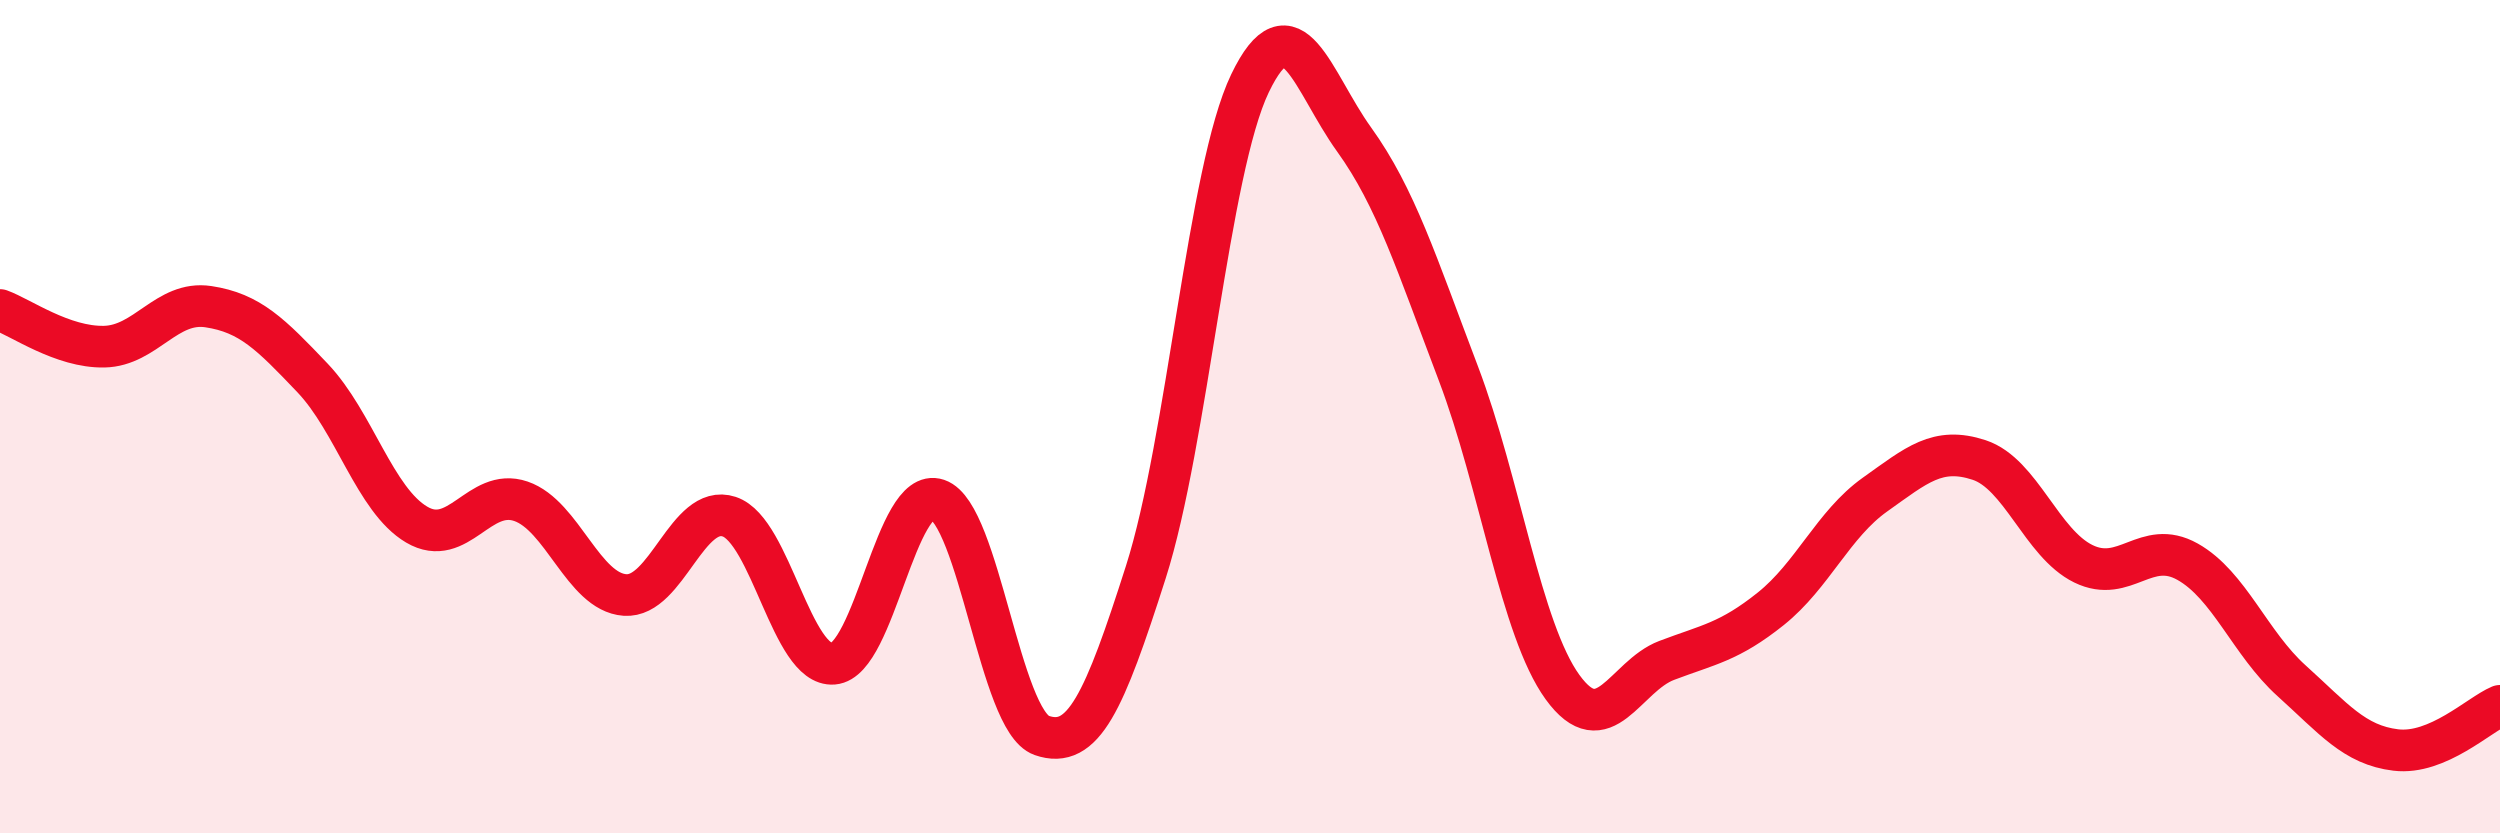
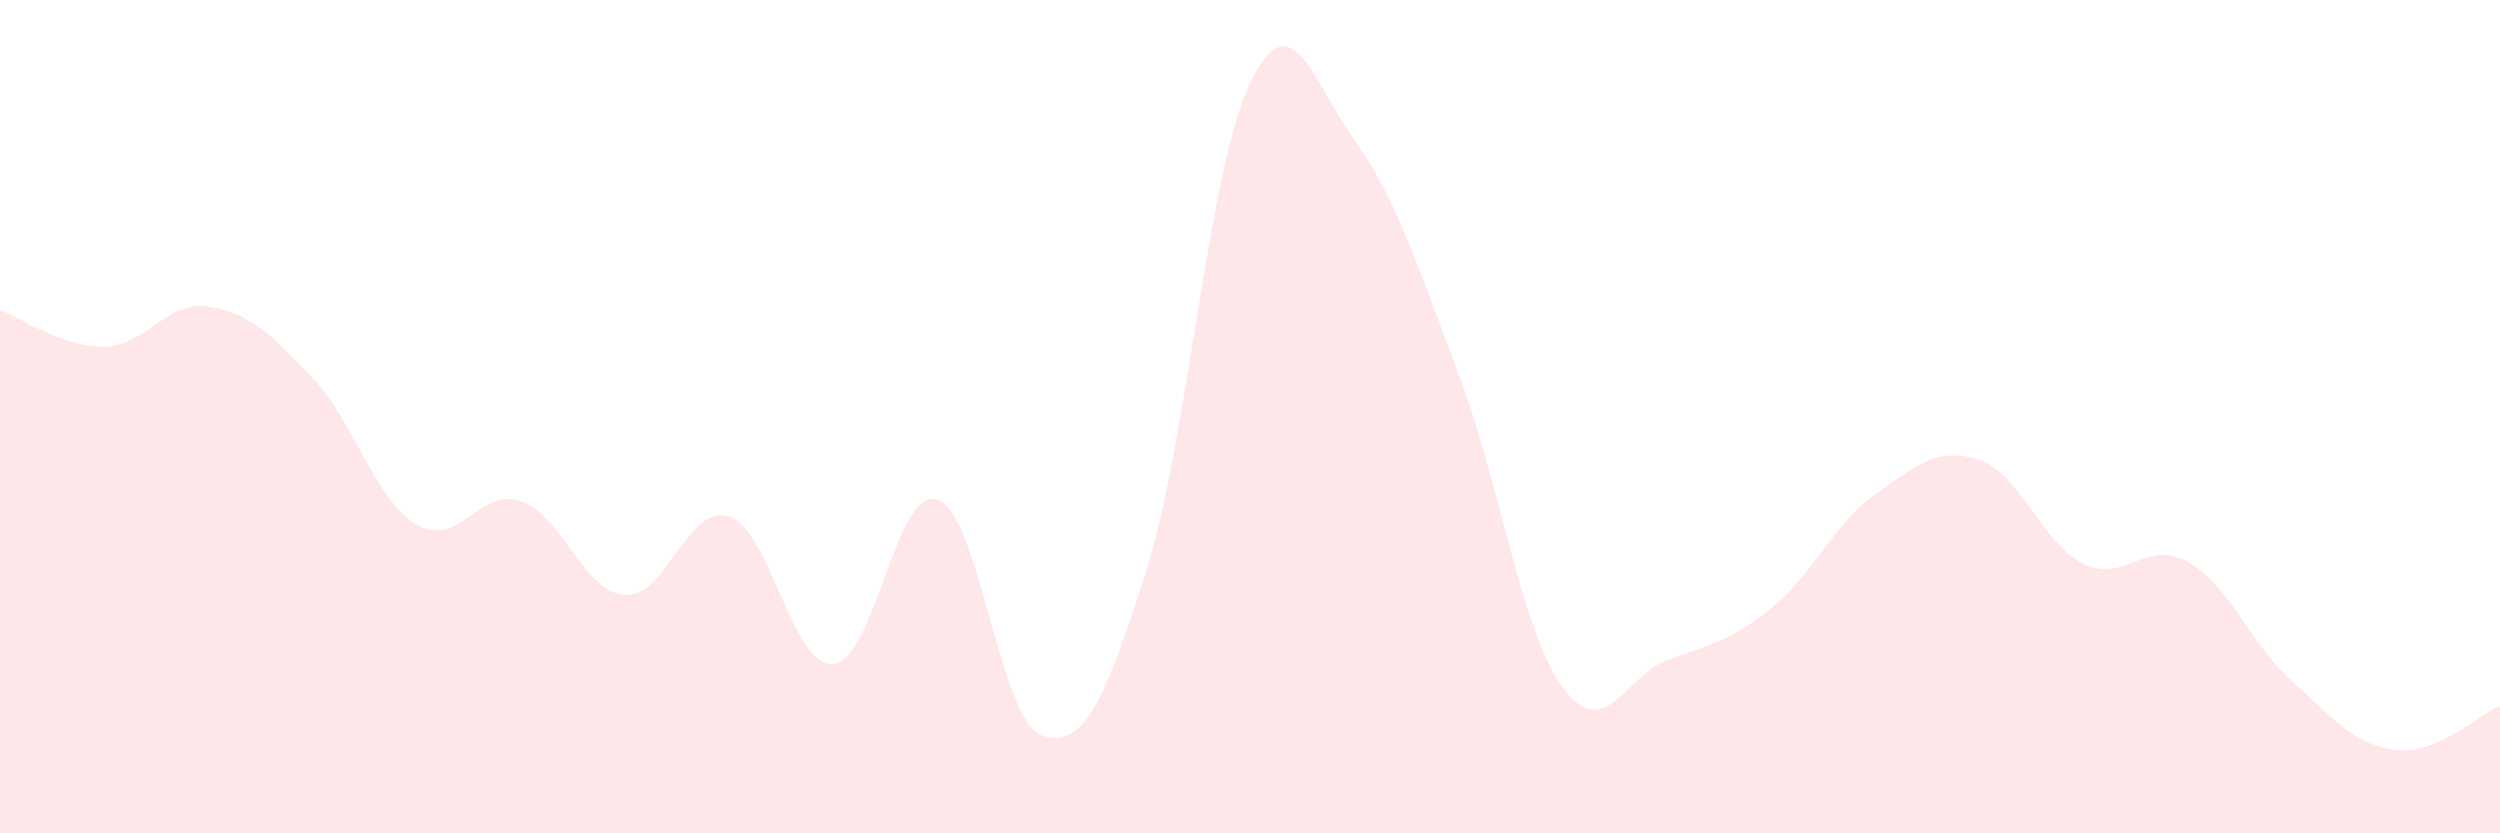
<svg xmlns="http://www.w3.org/2000/svg" width="60" height="20" viewBox="0 0 60 20">
  <path d="M 0,7.44 C 0.5,7.62 1.5,8.34 2.5,8.32 C 3.5,8.3 4,7.21 5,7.36 C 6,7.51 6.5,8.02 7.5,9.07 C 8.5,10.12 9,12 10,12.59 C 11,13.18 11.5,11.69 12.5,12.03 C 13.5,12.37 14,14.21 15,14.28 C 16,14.35 16.5,12.07 17.5,12.4 C 18.5,12.73 19,16.01 20,15.93 C 21,15.85 21.5,11.65 22.5,11.99 C 23.5,12.33 24,17.3 25,17.65 C 26,18 26.5,16.86 27.5,13.73 C 28.5,10.6 29,4.08 30,2 C 31,-0.08 31.5,1.96 32.5,3.35 C 33.5,4.74 34,6.33 35,8.96 C 36,11.59 36.5,15.11 37.5,16.49 C 38.5,17.87 39,16.23 40,15.85 C 41,15.47 41.5,15.41 42.5,14.61 C 43.5,13.81 44,12.58 45,11.87 C 46,11.16 46.5,10.71 47.5,11.04 C 48.5,11.37 49,13.04 50,13.53 C 51,14.02 51.5,12.92 52.5,13.48 C 53.5,14.04 54,15.44 55,16.34 C 56,17.24 56.5,17.88 57.5,18 C 58.5,18.12 59.5,17.15 60,16.94L60 20L0 20Z" fill="#EB0A25" opacity="0.1" stroke-linecap="round" stroke-linejoin="round" />
-   <path d="M 0,7.44 C 0.5,7.62 1.5,8.34 2.5,8.32 C 3.5,8.3 4,7.21 5,7.36 C 6,7.51 6.5,8.02 7.5,9.07 C 8.5,10.12 9,12 10,12.59 C 11,13.18 11.5,11.69 12.5,12.03 C 13.5,12.37 14,14.21 15,14.28 C 16,14.35 16.5,12.07 17.5,12.4 C 18.5,12.73 19,16.01 20,15.93 C 21,15.85 21.5,11.65 22.5,11.99 C 23.5,12.33 24,17.3 25,17.65 C 26,18 26.5,16.86 27.5,13.73 C 28.5,10.6 29,4.08 30,2 C 31,-0.08 31.5,1.96 32.5,3.35 C 33.5,4.74 34,6.33 35,8.96 C 36,11.59 36.5,15.11 37.5,16.49 C 38.5,17.87 39,16.23 40,15.85 C 41,15.47 41.5,15.41 42.5,14.61 C 43.5,13.81 44,12.58 45,11.87 C 46,11.16 46.5,10.71 47.5,11.04 C 48.5,11.37 49,13.04 50,13.53 C 51,14.02 51.5,12.92 52.5,13.48 C 53.5,14.04 54,15.44 55,16.34 C 56,17.24 56.5,17.88 57.5,18 C 58.5,18.12 59.5,17.15 60,16.94" stroke="#EB0A25" stroke-width="1" fill="none" stroke-linecap="round" stroke-linejoin="round" />
</svg>